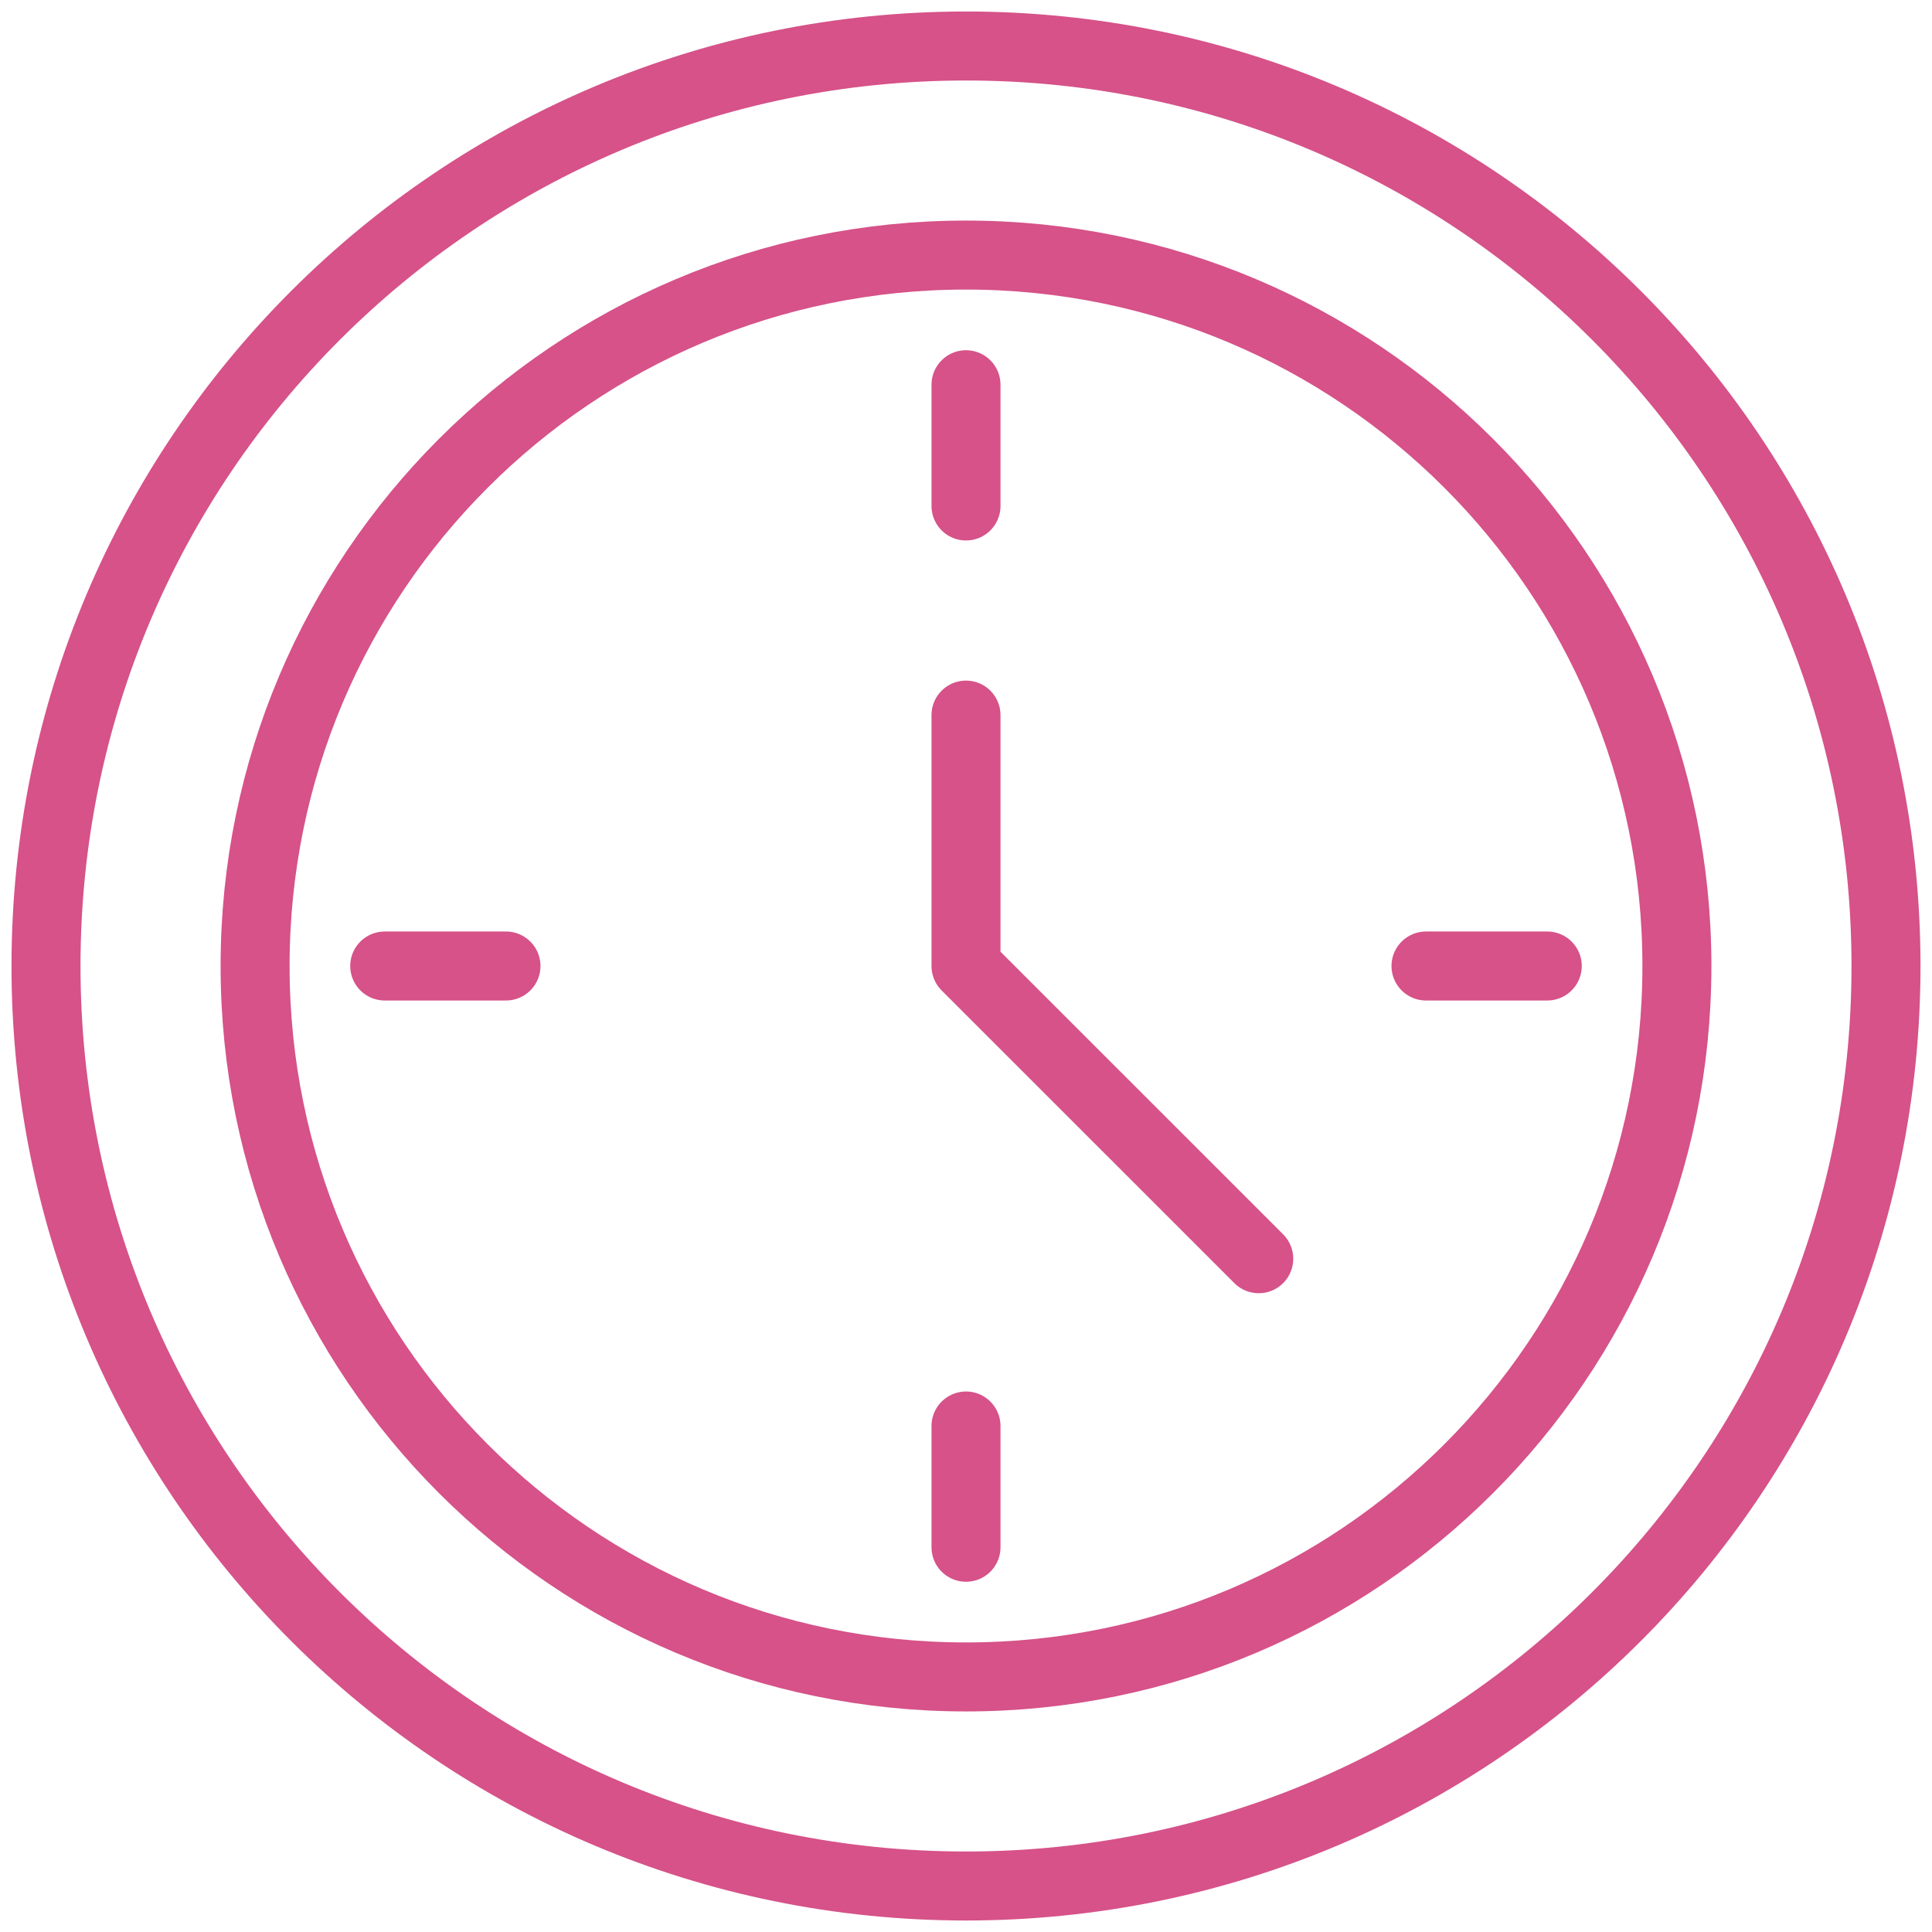
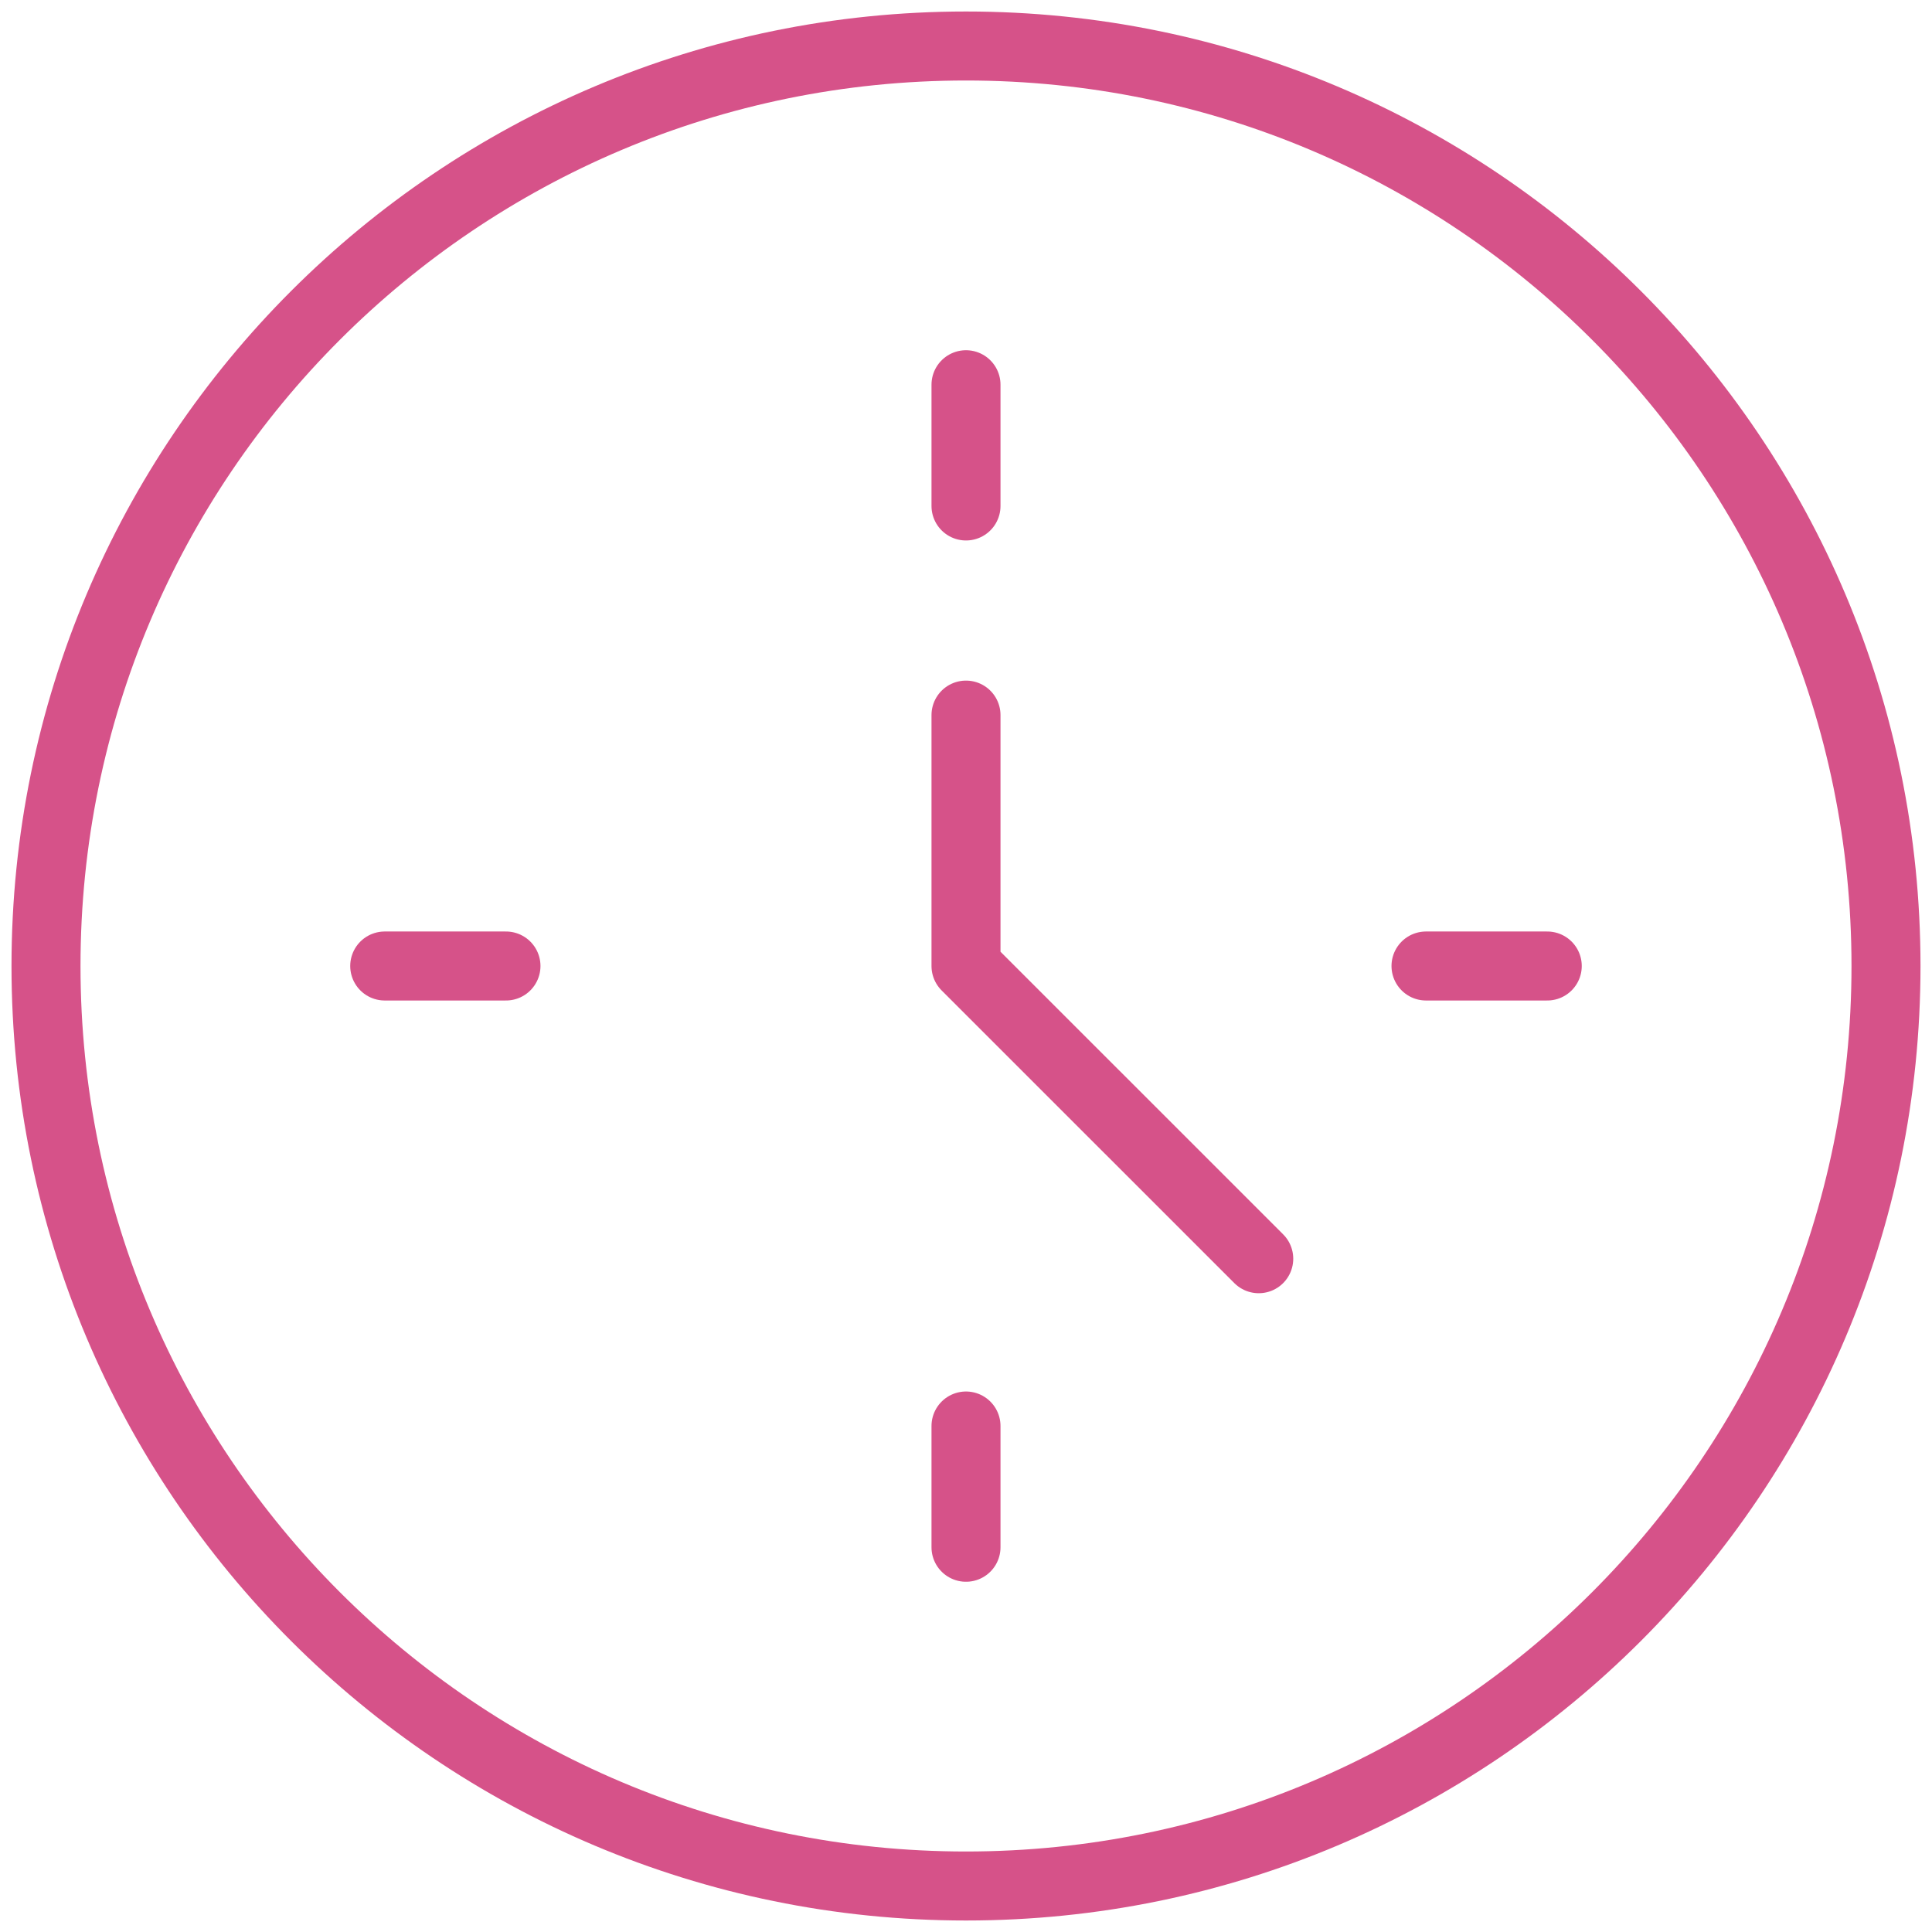
<svg xmlns="http://www.w3.org/2000/svg" width="84" height="84" viewBox="0 0 84 84" fill="none">
-   <path fill-rule="evenodd" clip-rule="evenodd" d="M72.909 42C72.909 59.07 59.071 72.91 41.999 72.91C24.929 72.91 11.091 59.07 11.091 42C11.091 24.93 24.929 11.09 41.999 11.09C59.071 11.09 72.909 24.93 72.909 42Z" stroke="#D65289" stroke-width="3" stroke-linecap="round" stroke-linejoin="round" />
  <path fill-rule="evenodd" clip-rule="evenodd" d="M82 42C82 64.092 64.092 82 42 82C19.908 82 2 64.092 2 42C2 19.908 19.908 2 42 2C64.092 2 82 19.908 82 42Z" stroke="#D65289" stroke-width="3" stroke-linecap="round" stroke-linejoin="round" />
  <path d="M42 31.091V42.001L54.728 54.727" stroke="#D65289" stroke-width="3" stroke-linecap="round" stroke-linejoin="round" />
  <path d="M42 16.727V21.999" stroke="#D65289" stroke-width="3" stroke-linecap="round" stroke-linejoin="round" />
  <path d="M42 62V67.272" stroke="#D65289" stroke-width="3" stroke-linecap="round" stroke-linejoin="round" />
  <path d="M16.727 42H21.999" stroke="#D65289" stroke-width="3" stroke-linecap="round" stroke-linejoin="round" />
  <path d="M62 42H67.272" stroke="#D65289" stroke-width="3" stroke-linecap="round" stroke-linejoin="round" />
</svg>